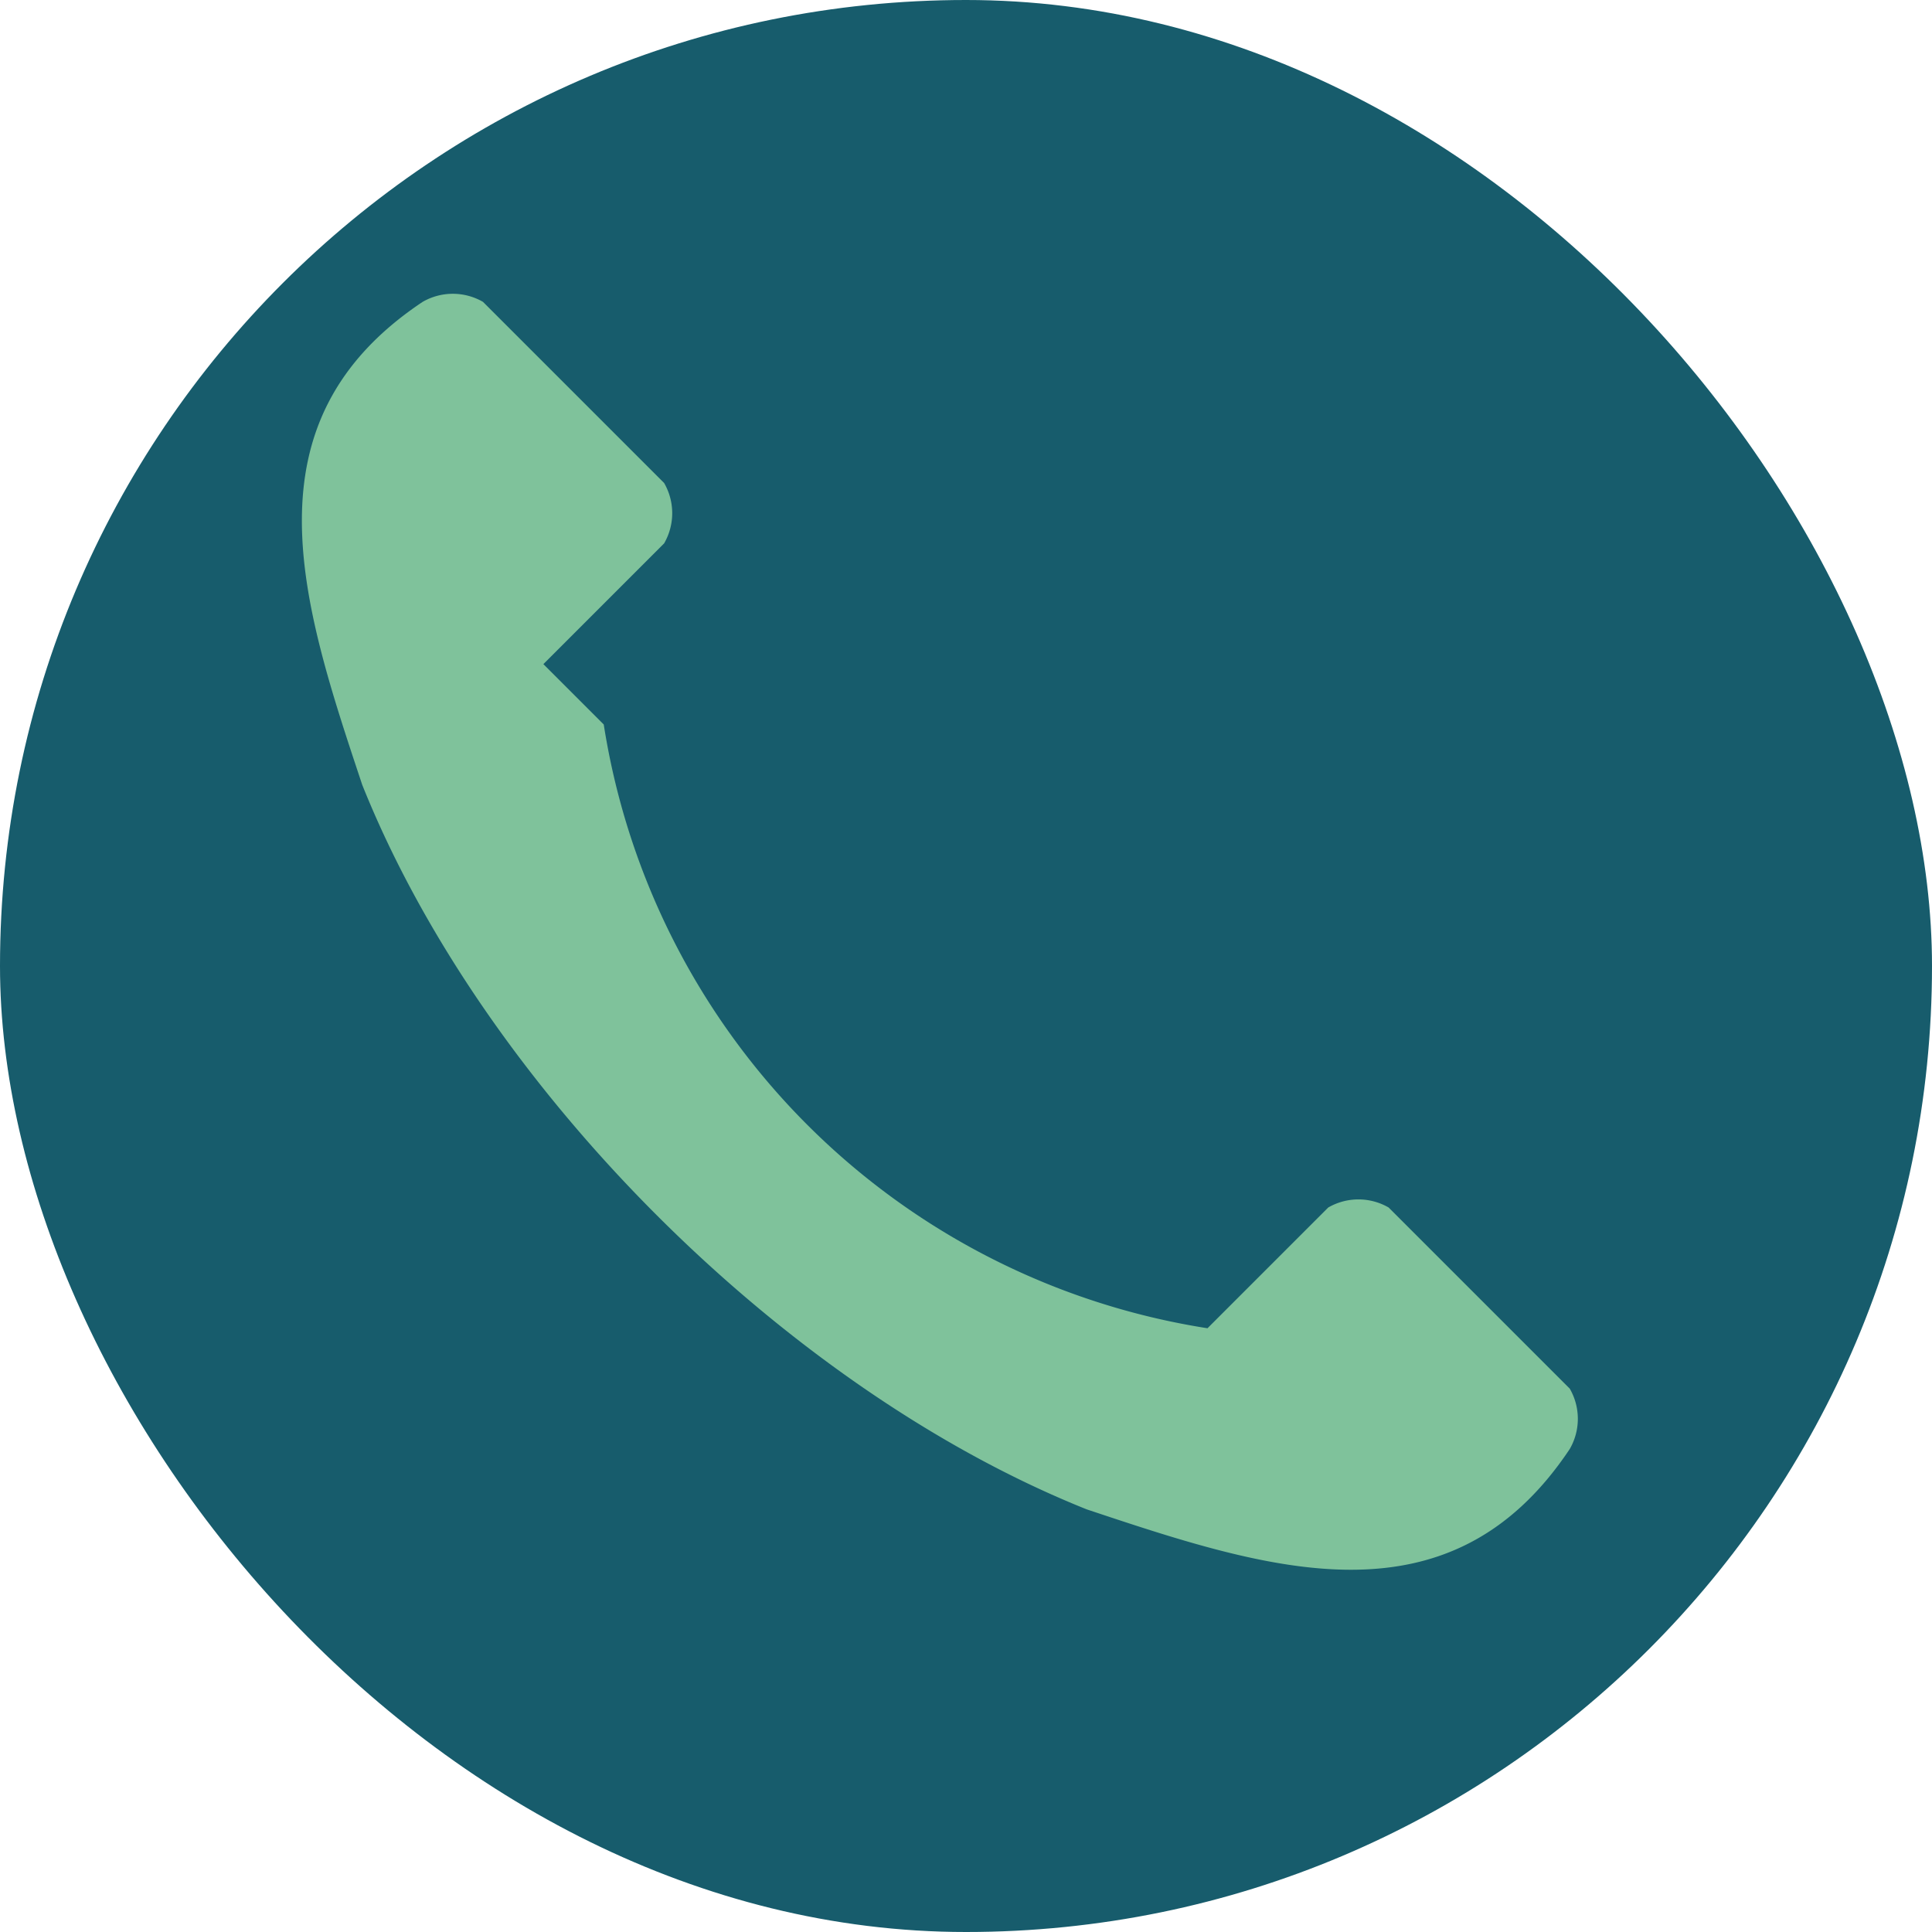
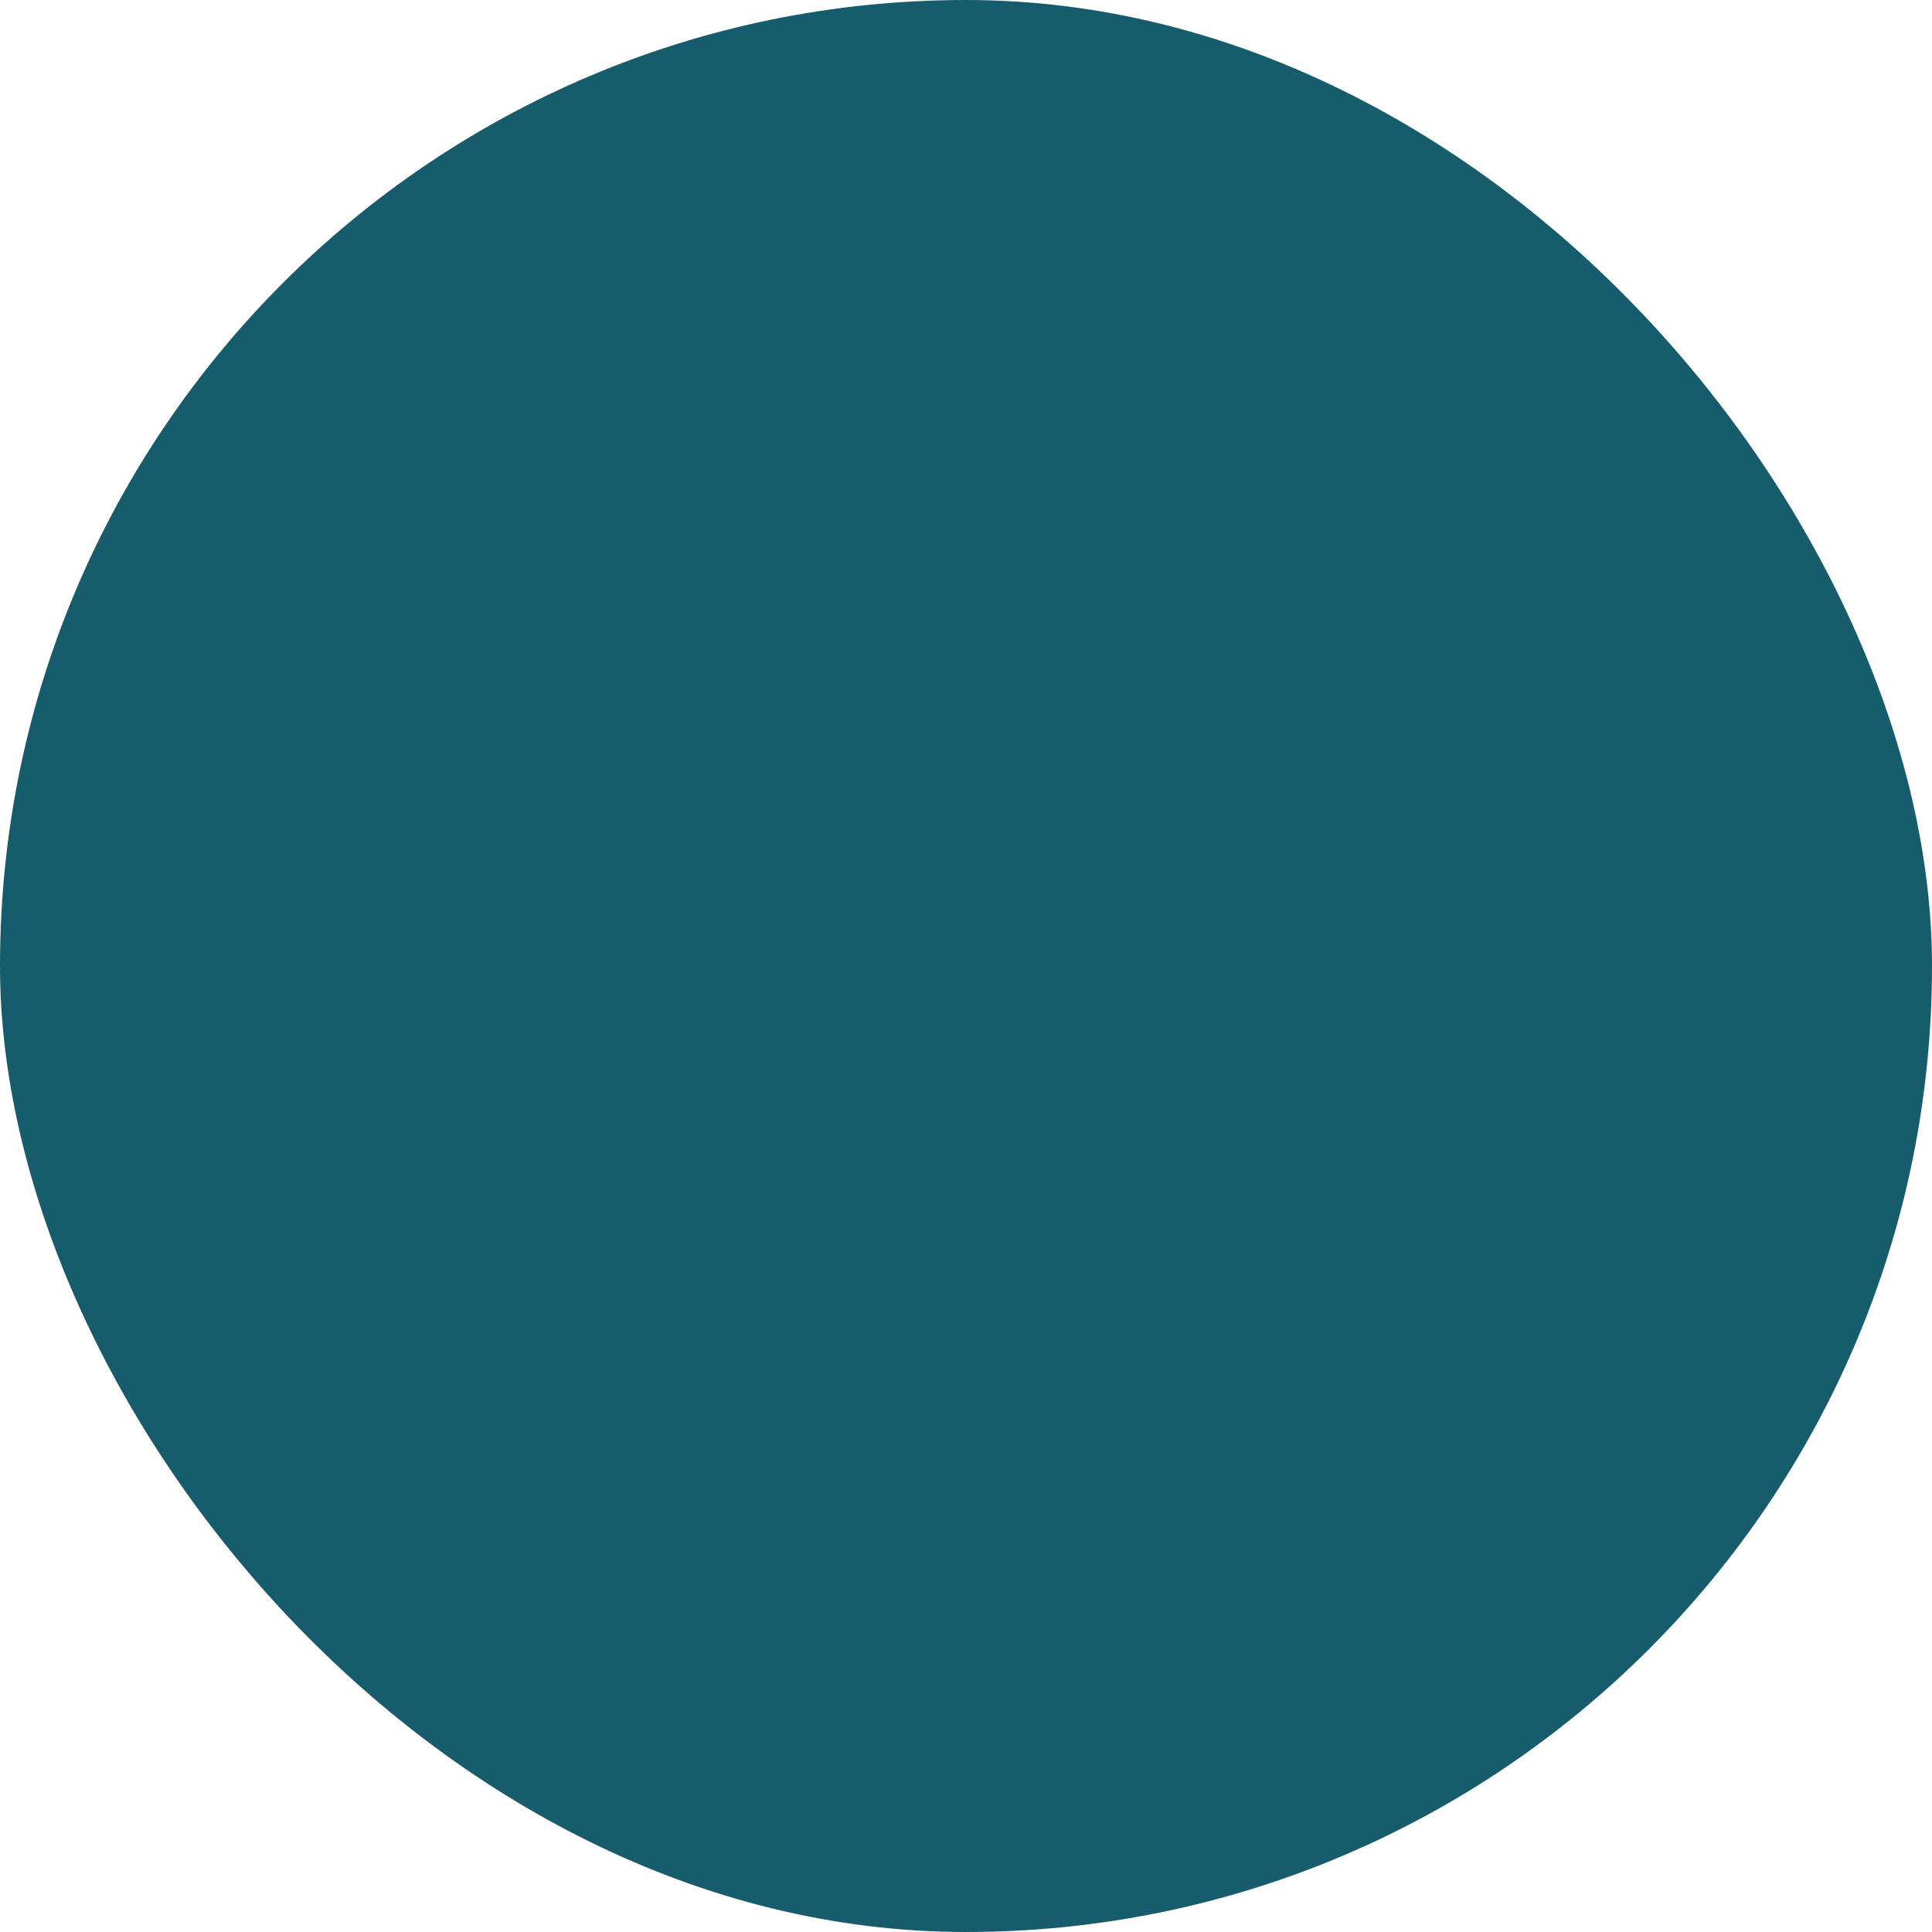
<svg xmlns="http://www.w3.org/2000/svg" width="32" height="32" viewBox="0 0 32 32">
  <rect width="32" height="32" rx="16" fill="#175C6C" />
-   <path d="M10 12a12 12 0 0 0 10 10l2-2a1 1 0 0 1 1 0l3 3a1 1 0 0 1 0 1c-2 3-5 2-8 1-5-2-10-7-12-12-1-3-2-6 1-8a1 1 0 0 1 1 0l3 3a1 1 0 0 1 0 1l-2 2z" fill="#7FC29B" />
</svg>